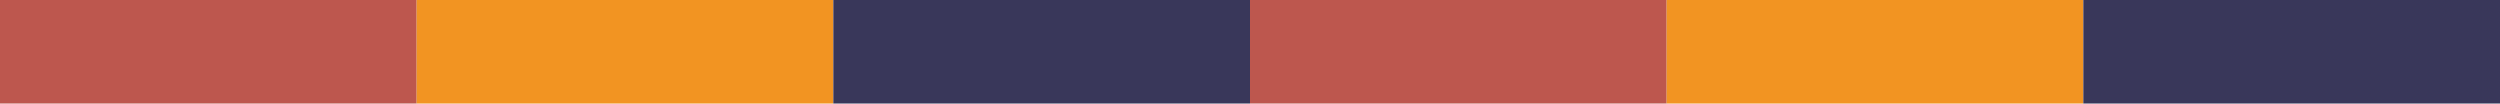
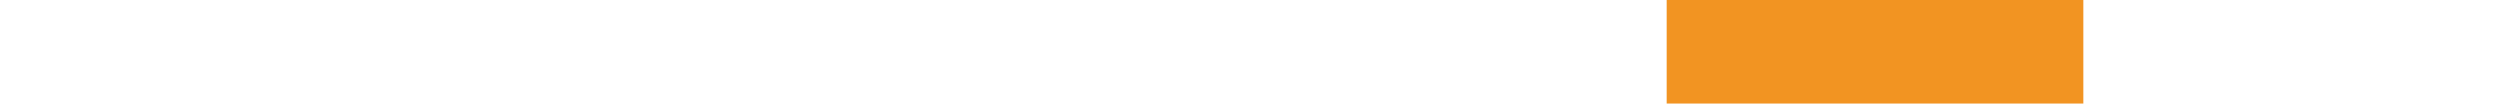
<svg xmlns="http://www.w3.org/2000/svg" width="169" height="7" viewBox="0 0 169 7">
  <g id="Component_2_31" data-name="Component 2 – 31" transform="translate(169 7) rotate(-180)">
-     <rect id="Rectangle_111" data-name="Rectangle 111" width="28.167" height="7" transform="translate(84.5 7) rotate(180)" fill="#bd574e" />
    <rect id="Rectangle_112" data-name="Rectangle 112" width="28.167" height="7" transform="translate(56.333 7) rotate(180)" fill="#f29422" />
-     <rect id="Rectangle_113" data-name="Rectangle 113" width="28.167" height="7" transform="translate(28.167 7) rotate(180)" fill="#39375a" />
-     <rect id="Rectangle_114" data-name="Rectangle 114" width="28.167" height="7" transform="translate(169 7) rotate(180)" fill="#bd574e" />
-     <rect id="Rectangle_115" data-name="Rectangle 115" width="28.167" height="7" transform="translate(140.833 7) rotate(180)" fill="#f29422" />
-     <rect id="Rectangle_116" data-name="Rectangle 116" width="28.167" height="7" transform="translate(112.667 7) rotate(180)" fill="#39375a" />
  </g>
</svg>